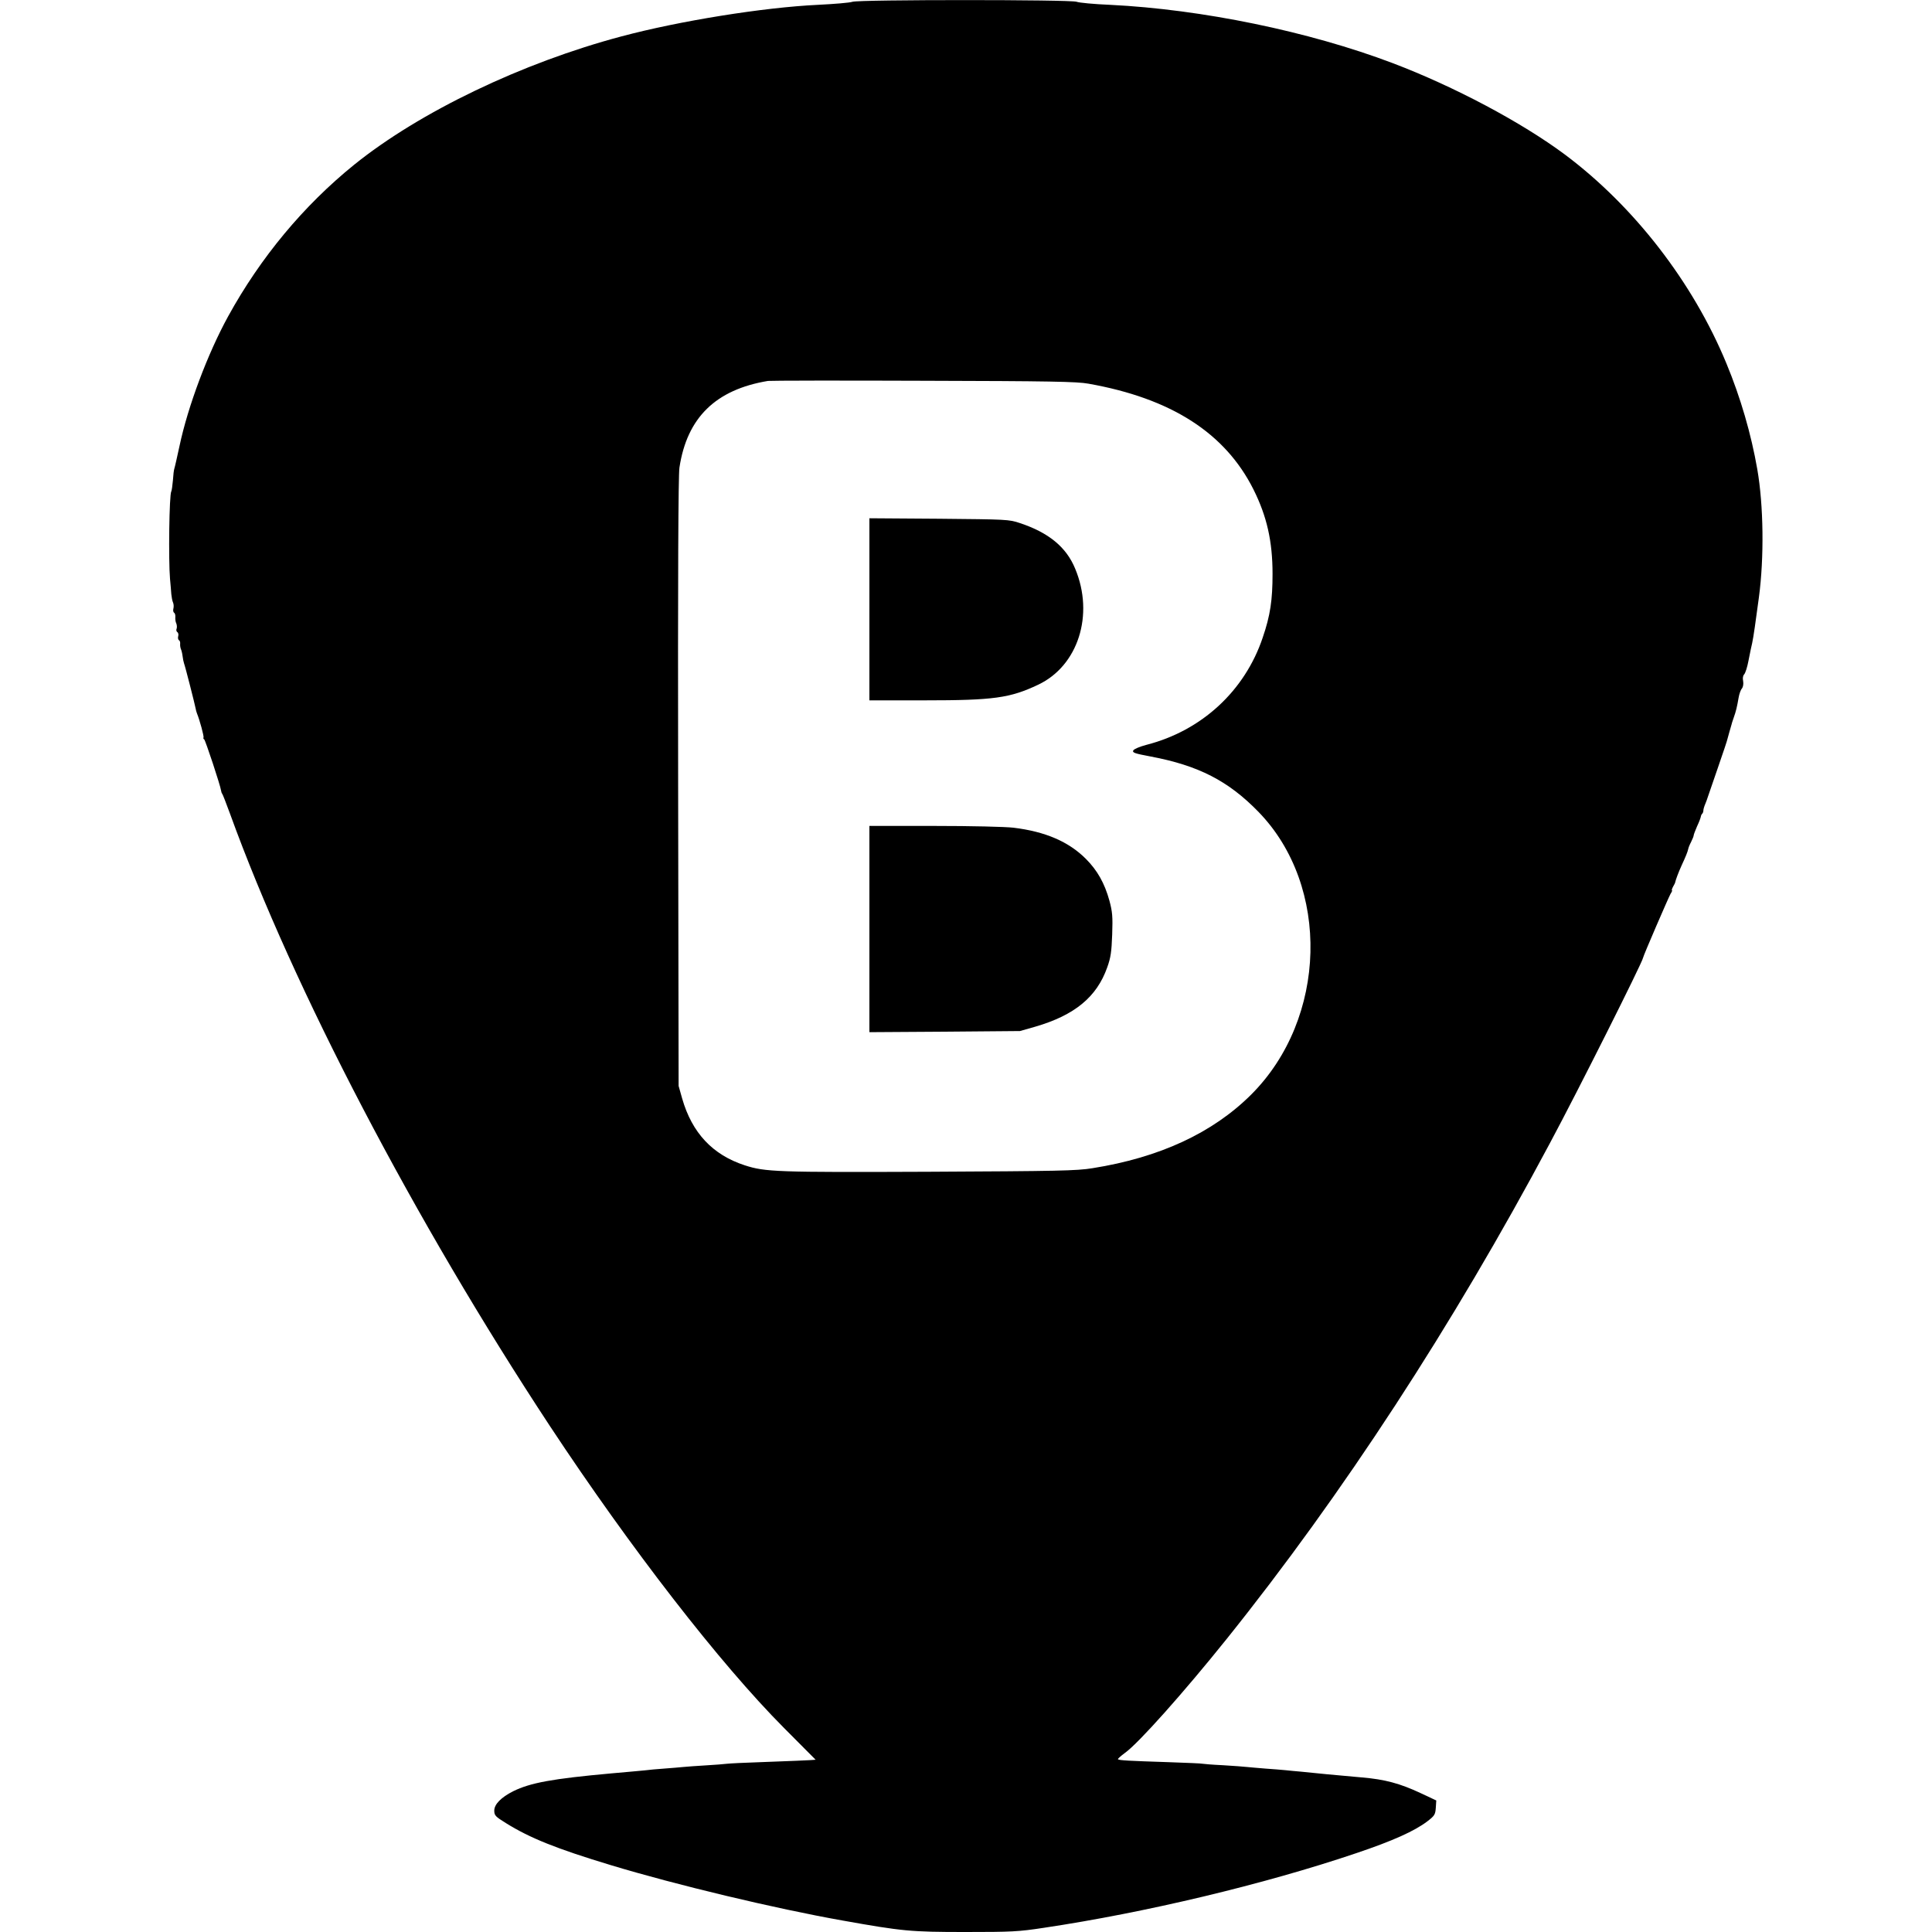
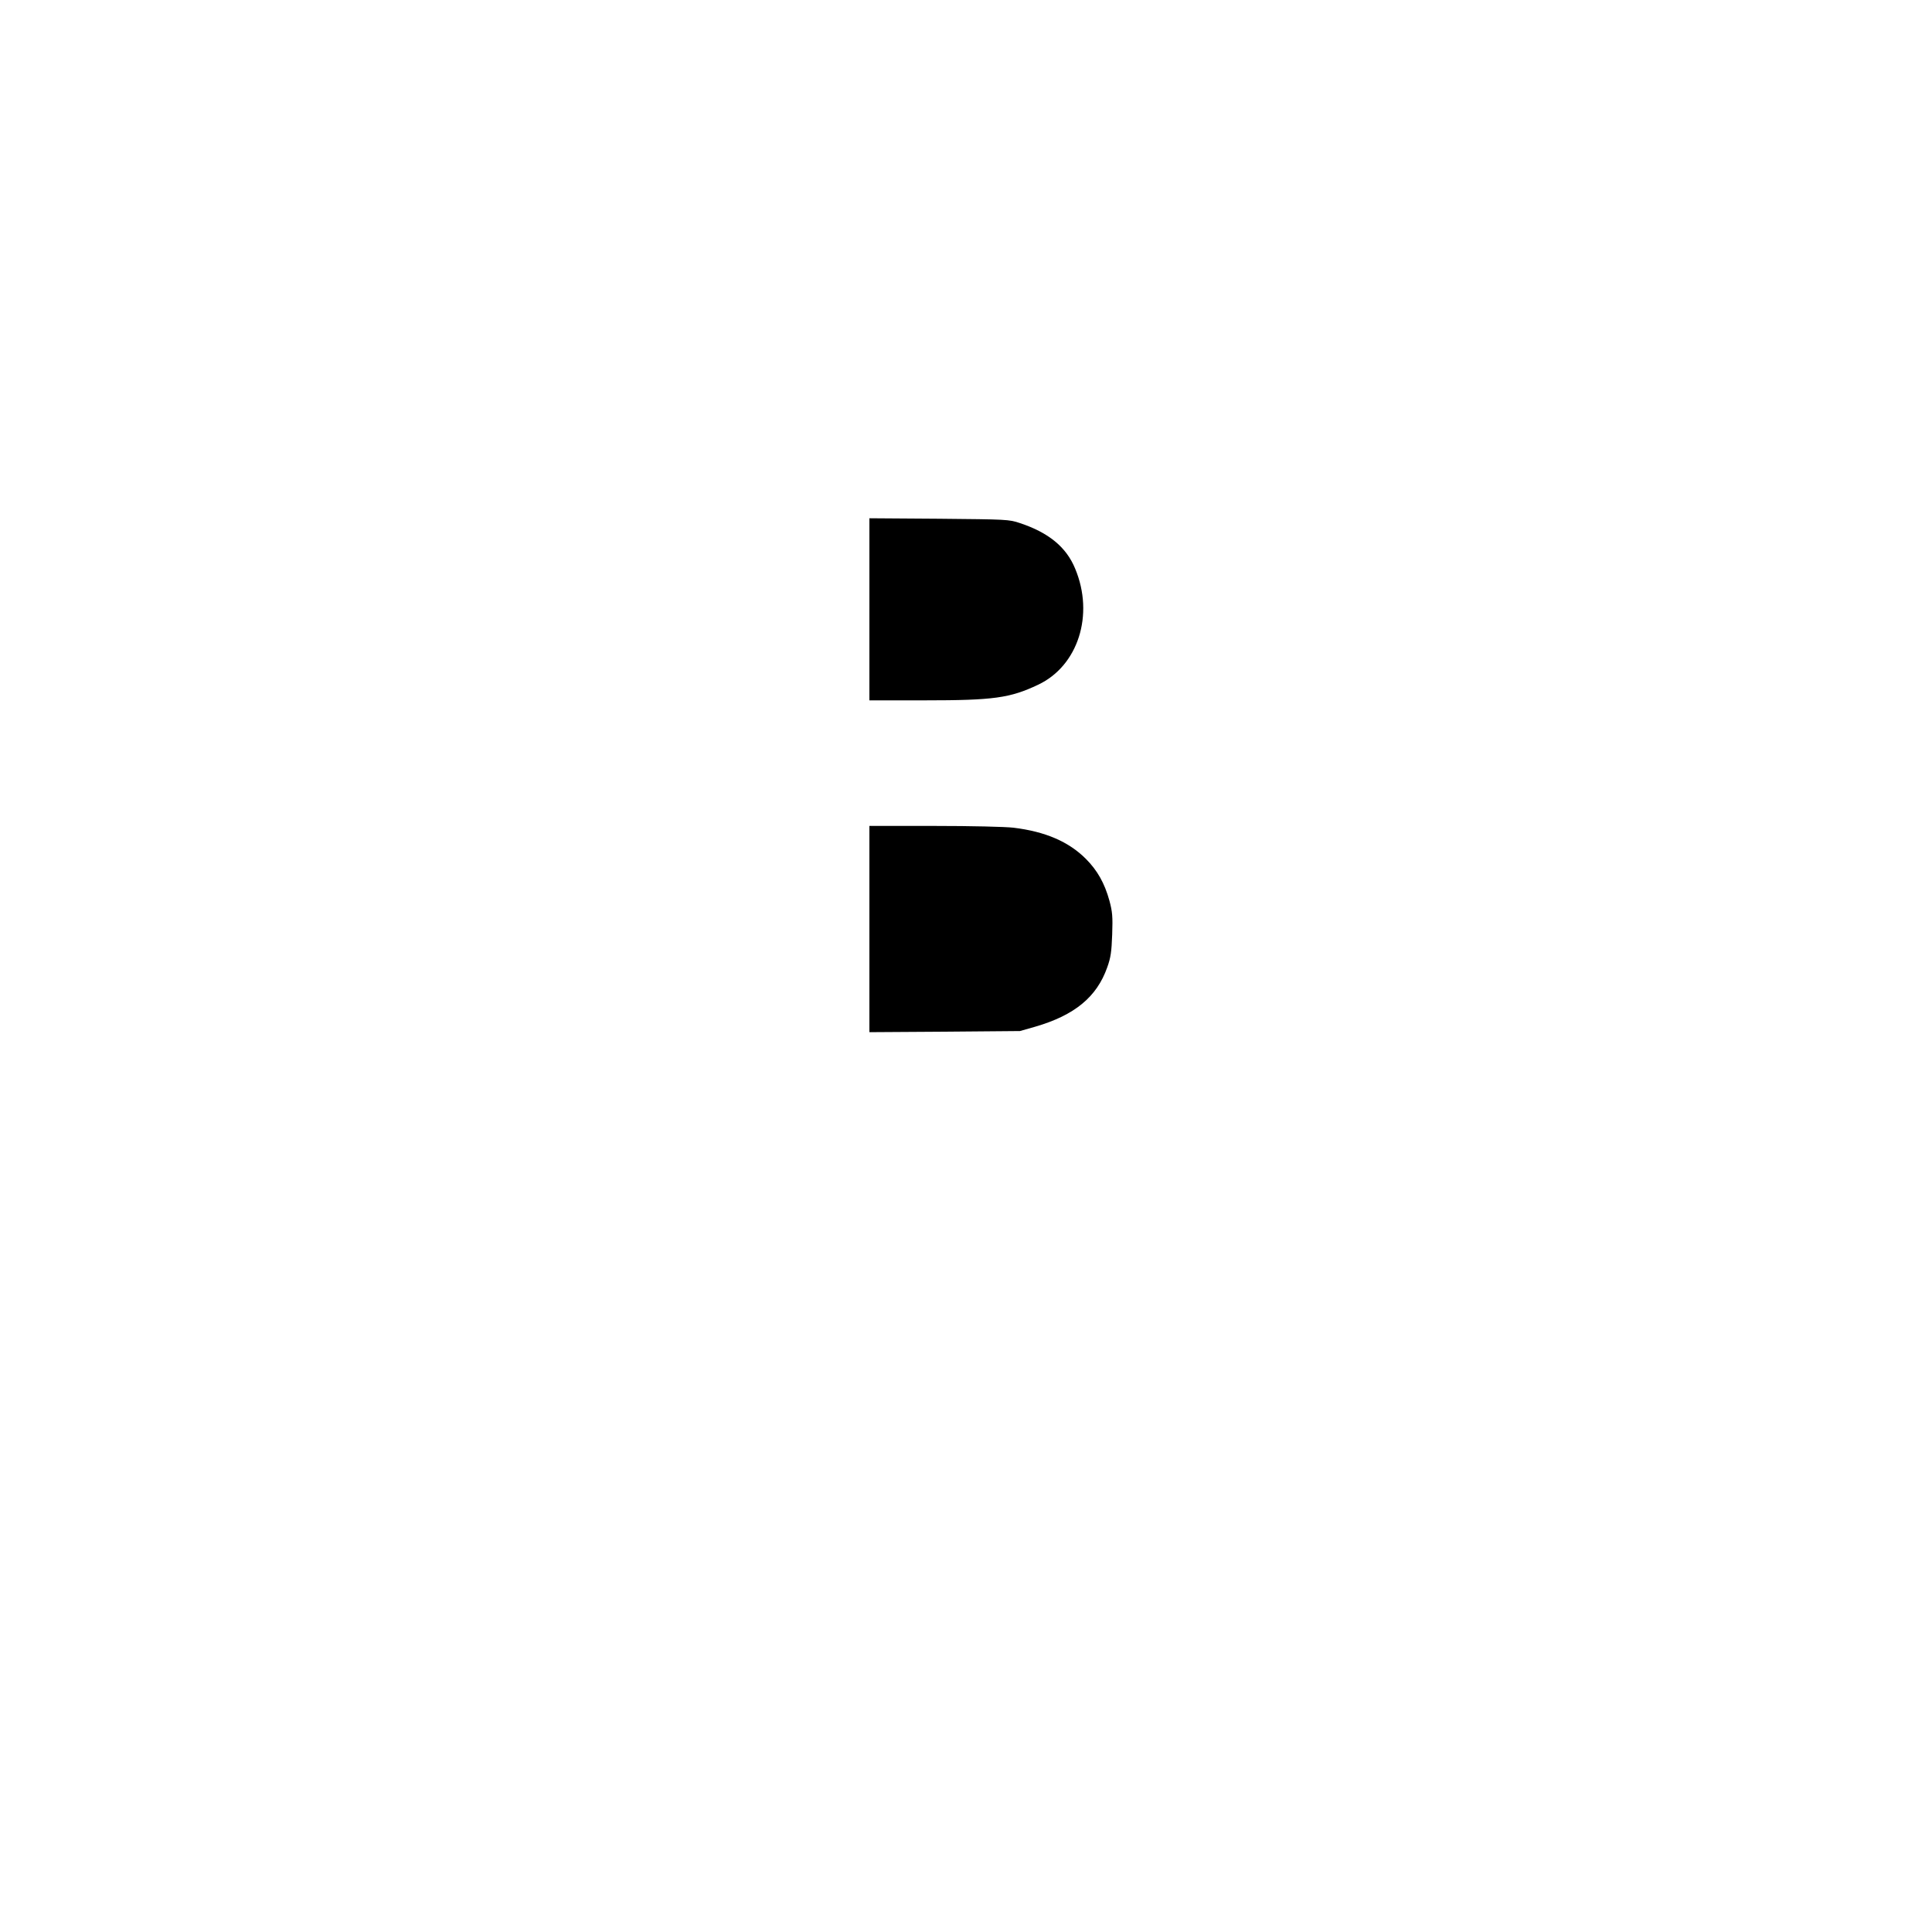
<svg xmlns="http://www.w3.org/2000/svg" version="1" width="1600" height="1600" viewBox="0 0 1200 1200">
-   <path d="M529.5 1.1c-1.6.6-11.3 1.4-21.5 1.9-33.7 1.6-85.6 9.9-122 19.6-61.7 16.4-125.3 46.9-166 79.7-31.4 25.4-58.2 57.6-78.3 94.2-12.7 23.1-25 55.9-30.2 80.5-1.5 6.9-2.9 13.2-3.2 14-.3.8-.7 4.1-.9 7.4-.3 3.2-.7 6.3-1 6.8-1.3 2-1.8 42.6-.8 54.3.3 3.3.7 7.6.8 9.5.2 1.9.6 4.3 1.1 5.3.4.9.5 2.6.2 3.7s-.1 2.3.5 2.6c.5.3.8 1.6.7 2.7-.1 1.2.1 3 .6 3.9.4 1 .5 2.5.2 3.3-.4.8-.1 1.7.4 2.1.6.3.9 1.5.6 2.5-.3 1-.1 2.2.4 2.5.6.3.9 1.3.8 2.2-.1 1 .1 2.4.4 3.2.4.8.9 2.8 1.1 4.5.2 1.6.6 3.7.9 4.5.7 1.7 6.8 25.7 7.2 28 .1.8.5 2.2.8 3 1.7 4.1 4.5 14.4 4.1 15.1-.2.4-.1.9.4 1.1.7.3 10.1 28.7 10.5 31.8.1.8.4 1.7.7 2 .3.3 2.5 5.9 4.9 12.5 39.5 109 114.6 252.6 198.7 380.3 50.1 75.9 105.6 147.5 145.3 187.4 10.9 10.9 19.7 19.8 19.7 19.8-.3.2-19.8 1-34.1 1.5-9.9.3-19.3.8-21 1-1.6.2-7.5.7-13 1-5.5.3-11.8.8-14 1-2.2.2-7.6.7-12 1-4.4.3-9.8.8-12 1.1-2.2.2-11.6 1.1-21 1.9-36.4 3.3-50.1 5.8-60.8 11.1-7.5 3.8-11.7 8.1-11.7 12 0 3 .7 3.7 7.3 7.8 14.8 9.2 31.1 15.8 65.2 26.1 40.3 12.2 101.7 26.9 144 34.4 37 6.6 42.1 7.1 76.1 7.1 28.7 0 33-.2 48.7-2.6 63-9.4 136.9-27 194.2-46.4 22.6-7.6 36.1-13.7 44-19.7 4.6-3.5 5-4.3 5.3-8.4l.3-4.6-9.8-4.6c-12.8-6-22.2-8.5-36.3-9.7-6.3-.6-16.2-1.5-22-2-5.8-.6-13-1.3-16-1.6-3-.2-7.3-.7-9.5-.9-2.2-.2-7.8-.7-12.5-1-4.7-.4-9.8-.8-11.5-1-1.6-.2-8.4-.7-15-1.1-6.6-.3-12.2-.8-12.5-.9-.3-.2-10-.6-21.5-1-24.6-.8-30.4-1.1-31.1-1.8-.3-.2 1.7-2 4.4-4 8.3-5.9 36.3-37.3 63.1-70.7 72-89.8 140.3-194.5 200.8-308 17.5-32.6 57.5-112.4 57.8-115 .1-1.2 15.9-37.7 17.1-39.8.8-1.2 1.2-2.2.9-2.2-.3 0 0-1 .7-2.3.7-1.2 1.3-2.4 1.3-2.7.3-1.5 2-6.1 4-10.5 2.5-5.4 3.7-8.3 4.1-10.2.1-.7.9-2.7 1.8-4.4.9-1.8 1.6-3.6 1.6-4.1 0-.5 1-3 2.1-5.6 1.2-2.5 2.2-5.2 2.3-5.9.1-.7.5-1.6.9-1.9.4-.4.7-1.3.7-2s.5-2.5 1.2-4.1c.6-1.5 1.3-3.3 1.4-3.8.2-.6 3-8.8 6.3-18.3s6-17.6 6-18c.1-.4.7-2.5 1.3-4.7.6-2.2 1.2-4.2 1.3-4.5 0-.3.6-2.1 1.3-4.1 1.5-4.2 2.1-6.8 3.1-12.6.4-2.3 1.3-4.9 2.1-5.7.7-1 1-2.8.7-4.6-.4-1.8-.1-3.4.7-4.2.7-.8 1.9-4.5 2.6-8.3 1.7-8.6 1.5-7.4 2.3-11 .8-3.6 2.2-13.5 4.2-28.5 3.3-24.7 2.9-57.1-1-79.5-3.8-21.9-10.4-44.6-19.2-65.8-20.8-50.4-57.4-97.6-100.3-129.7-27-20.1-68.8-42.3-107-56.8C813 19.5 746.5 5.8 689.5 3c-9.9-.4-19.3-1.3-20.8-1.9-3.6-1.4-134.8-1.4-139.2 0zM676 238.3c51.4 9.1 84.9 30.6 102.5 65.6 8.4 16.8 11.9 32.3 11.9 52.6 0 16.2-1.4 25.8-6.1 39.5-11.1 33.1-37.9 57.8-72.1 66.6-4.2 1.1-7.8 2.6-8.3 3.5-.7 1.4.8 1.9 10.9 3.8 29.6 5.6 48.1 15.1 66.8 34.3 44.9 46.1 42.8 128.5-4.5 175.7-23.9 23.8-56.9 39.1-98.6 45.7-9.7 1.6-21.4 1.8-101.5 2.2-95 .4-101.7.1-114.4-4-20-6.5-32.8-20.2-38.9-41.5l-2.2-7.8-.3-188.5c-.2-128.3.1-190.7.8-195.5 4.7-31.1 22.5-48.5 55-53.9 1.4-.2 44.8-.3 96.5-.1 78.7.2 95.4.5 102.5 1.8z" />
  <path d="M540 378.4V435h34.3c42.8 0 53-1.4 70.5-9.7 24.8-11.7 35-43.4 23-72.1-5.5-13.4-16.5-22.4-34.3-28.3-6.8-2.3-8.1-2.3-50.2-2.7l-43.3-.3v56.5zM540 577.1v64l46.8-.3 46.7-.4 9.5-2.7c24.4-7.1 38.2-18.4 44.7-36.8 2.2-6.1 2.7-9.6 3.1-20.5.4-11.2.1-14.2-1.7-20.9-3-10.9-7.5-18.9-14.7-26.1-10.6-10.6-25.1-16.9-44.9-19.3-5.2-.6-26-1.1-49.2-1.1H540v64.1z" />
</svg>